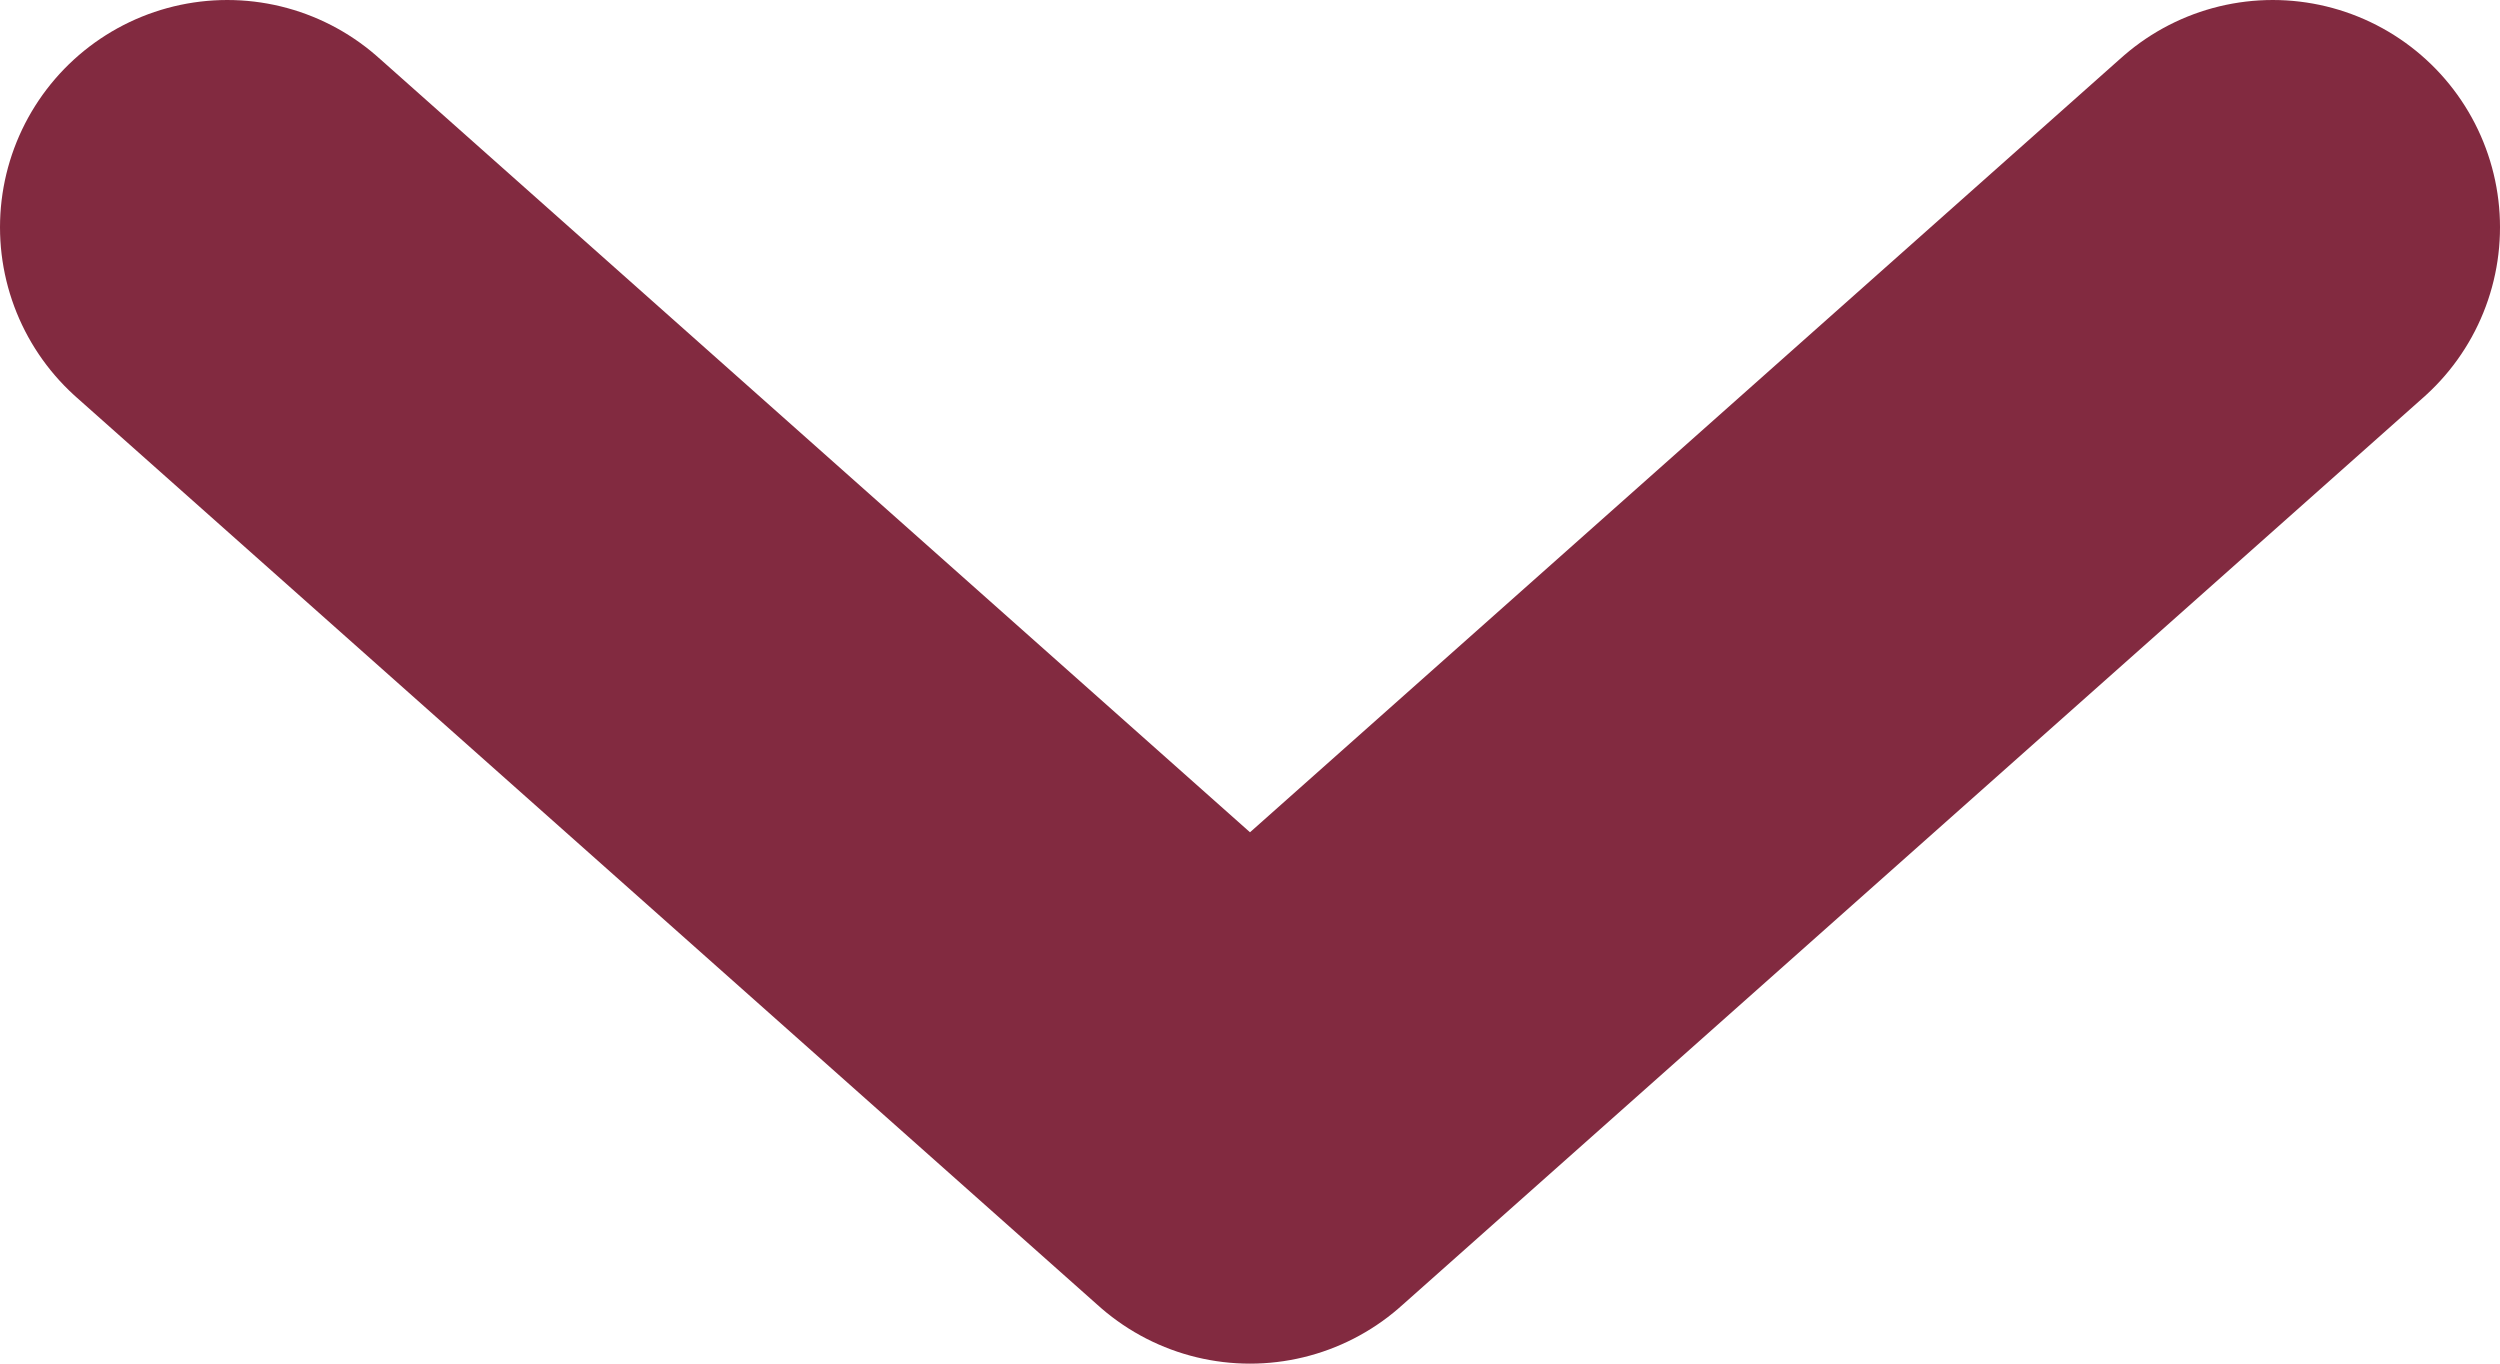
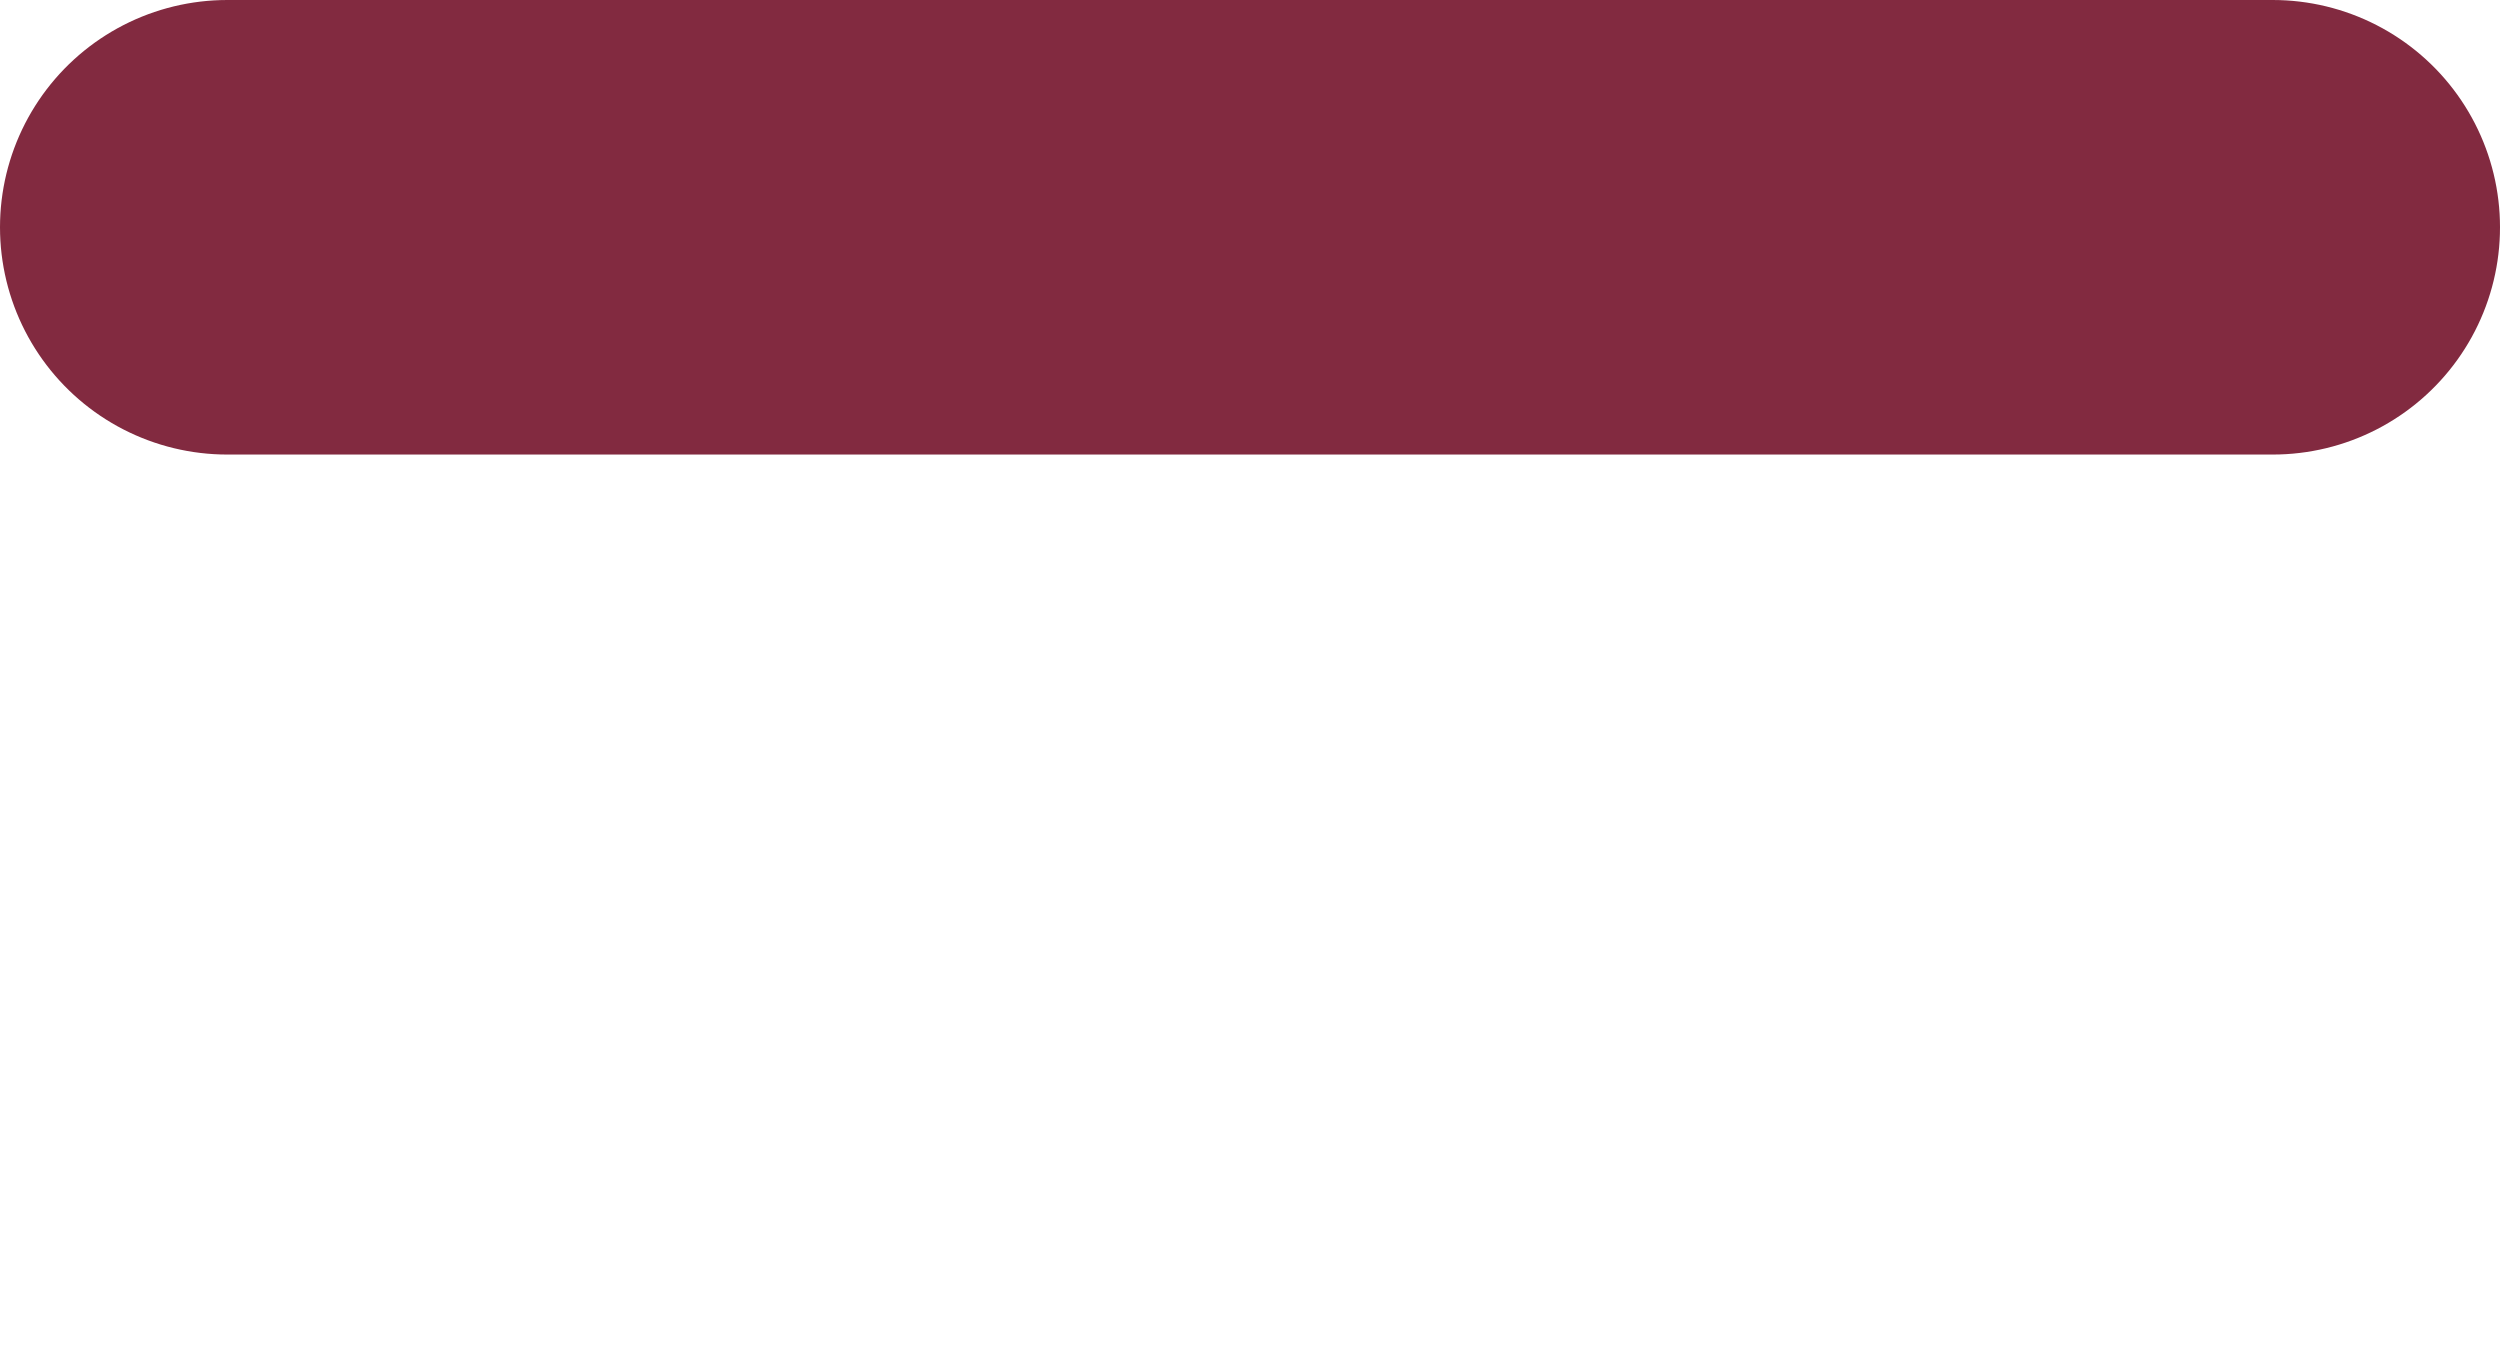
<svg xmlns="http://www.w3.org/2000/svg" width="11" height="6" viewBox="0 0 11 6" fill="none">
-   <path d="M1 1L5.5 5L10 1" stroke="#822A40" stroke-width="2" stroke-linecap="round" stroke-linejoin="round" />
+   <path d="M1 1L10 1" stroke="#822A40" stroke-width="2" stroke-linecap="round" stroke-linejoin="round" />
</svg>